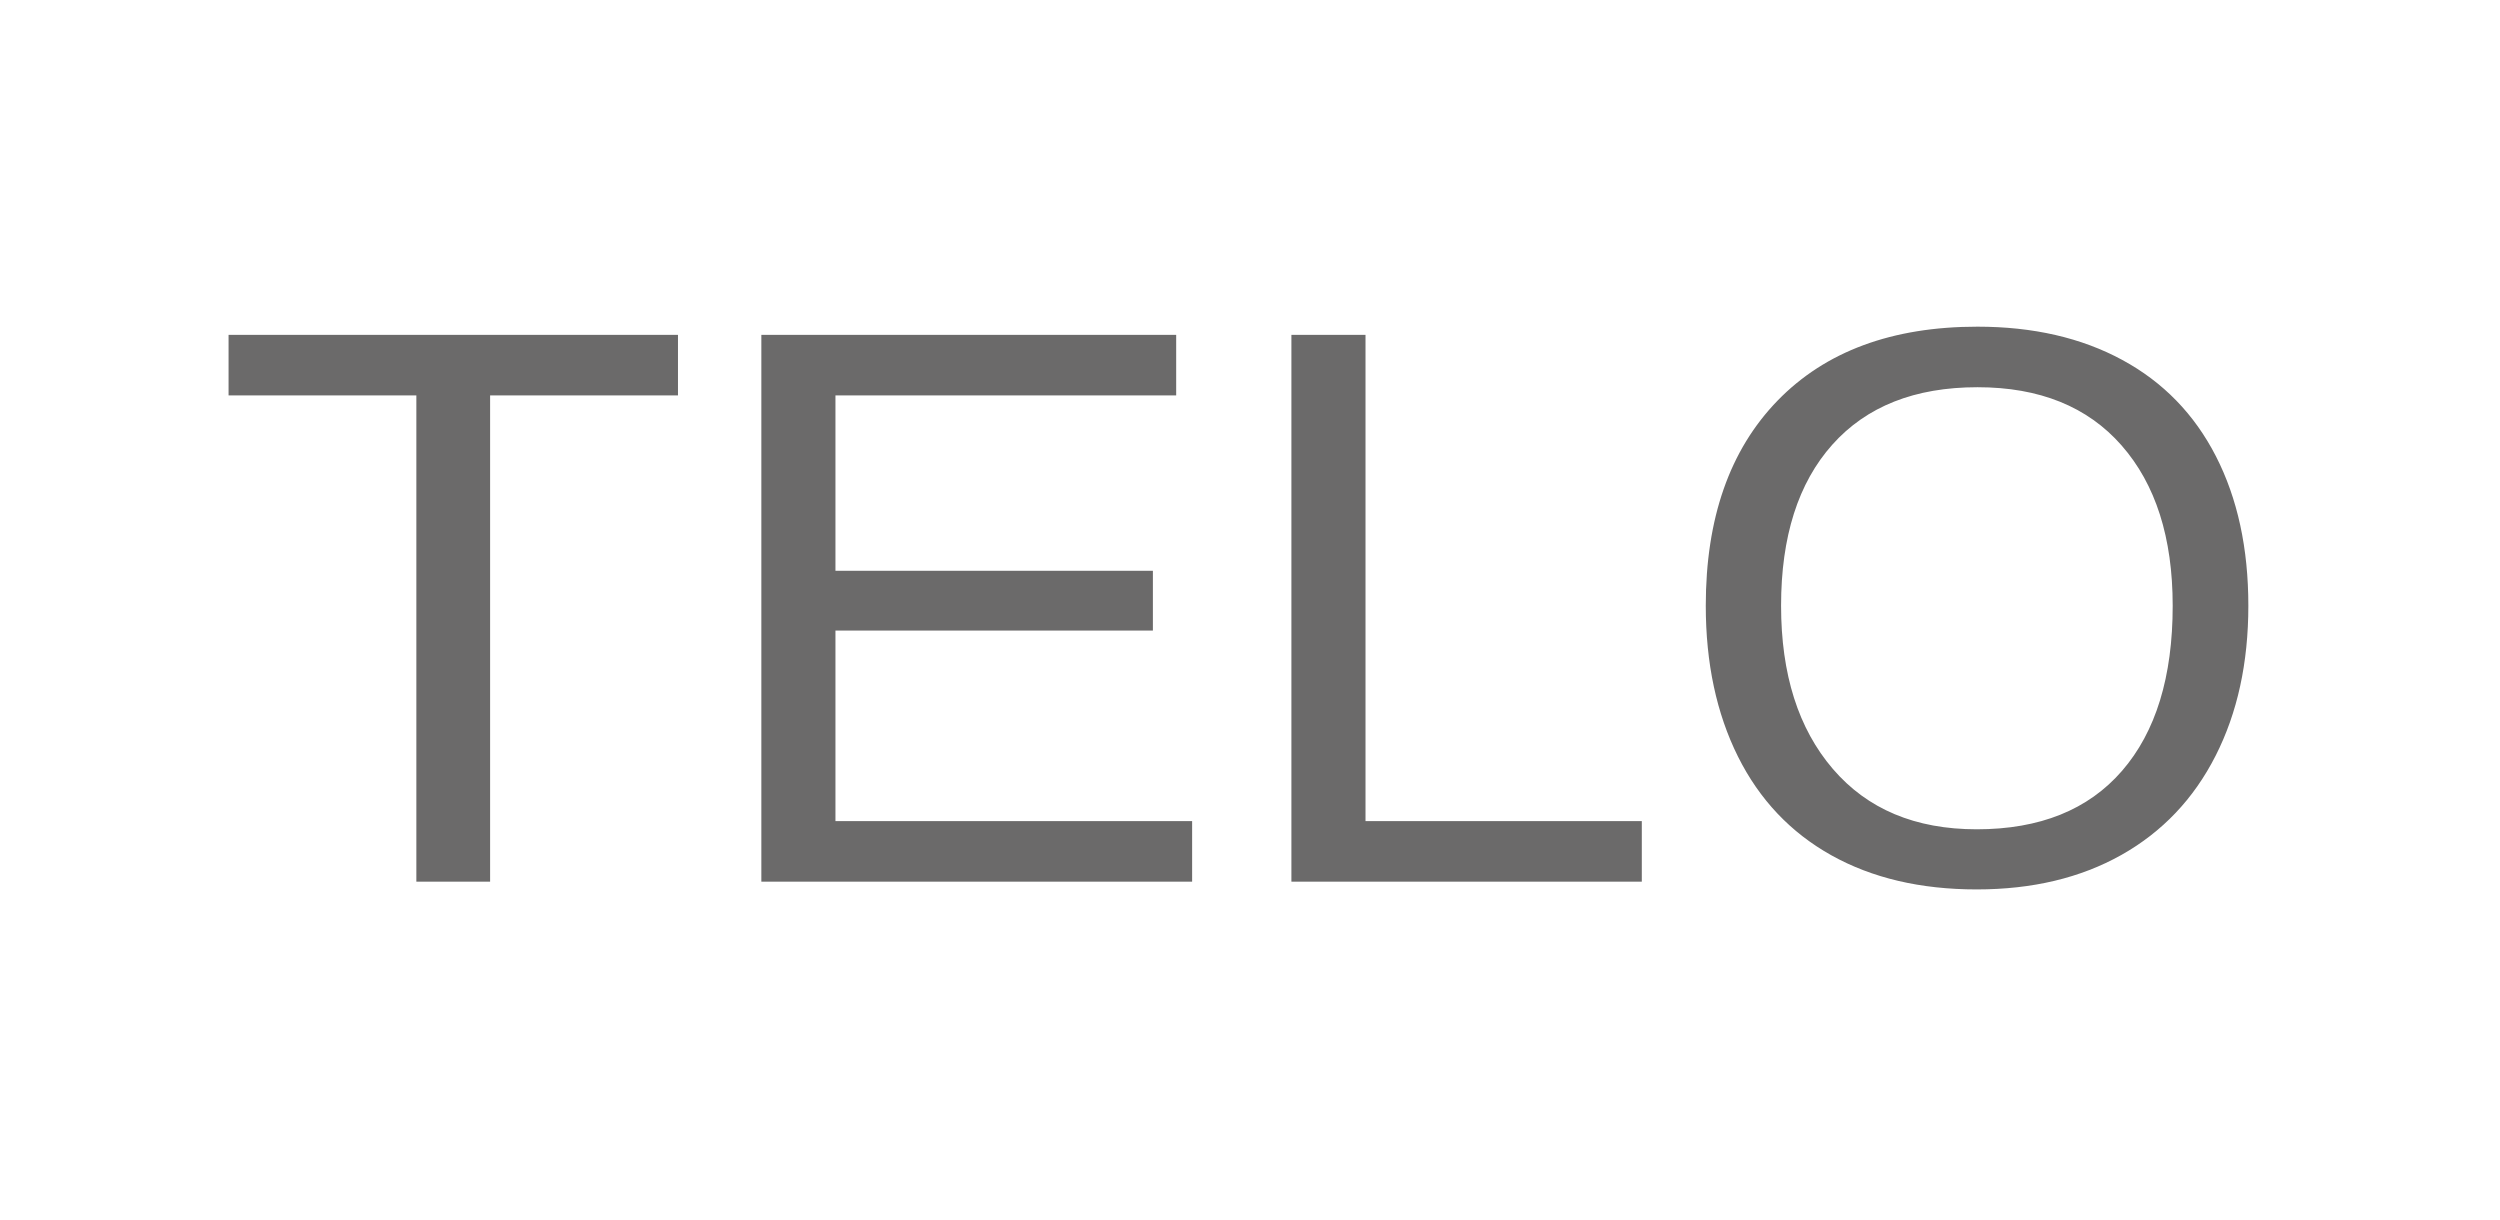
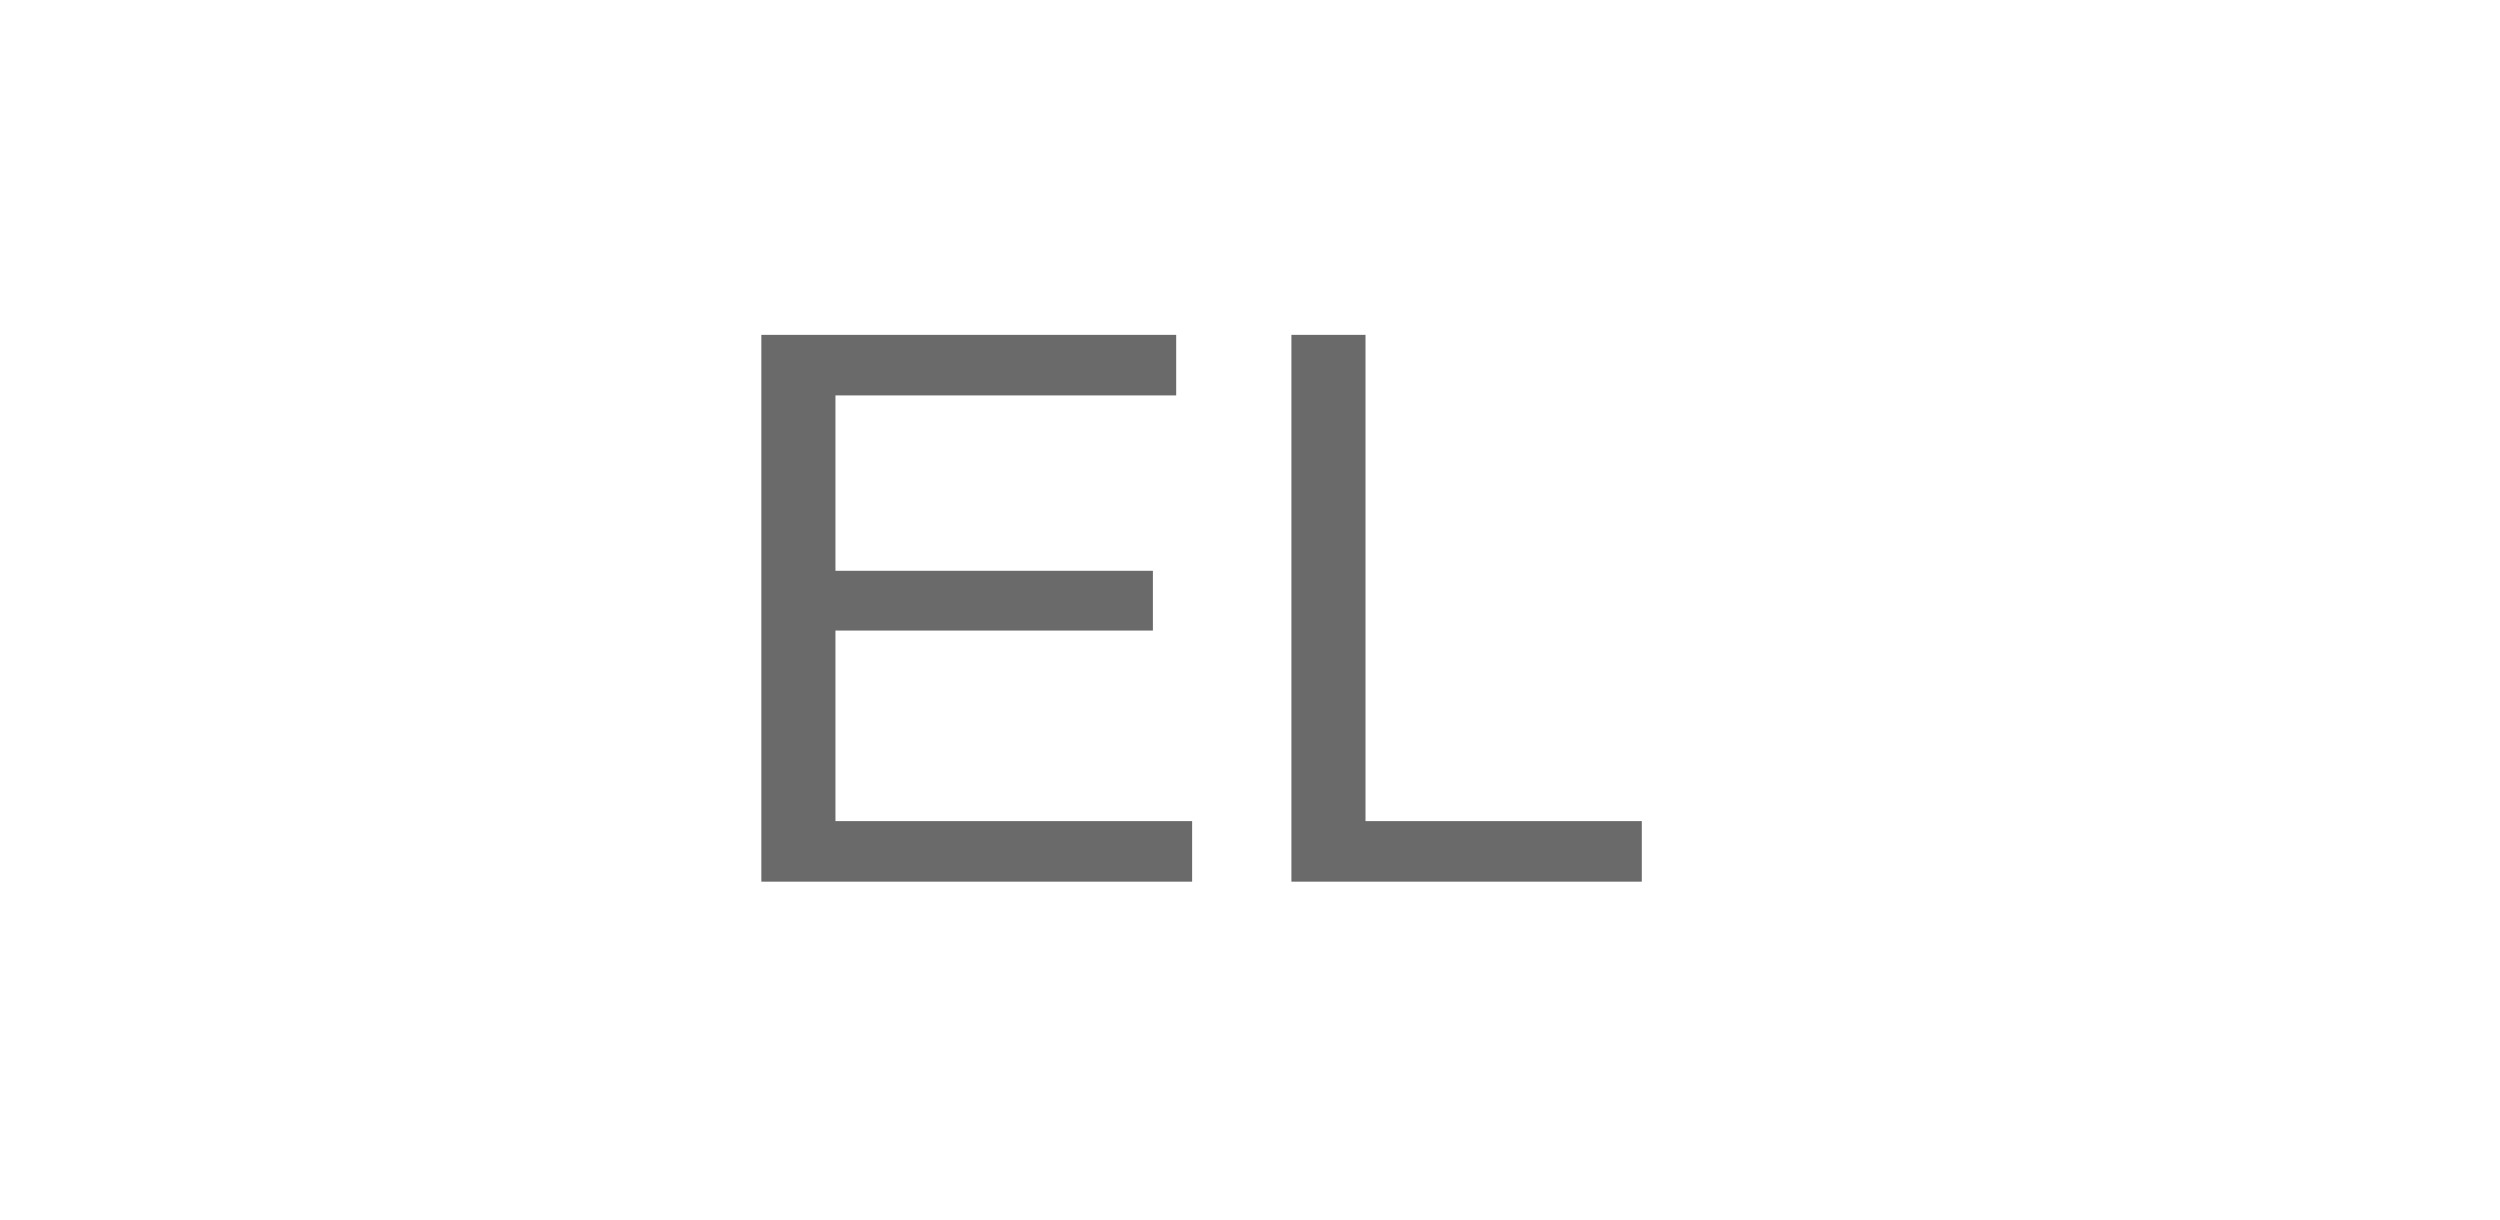
<svg xmlns="http://www.w3.org/2000/svg" width="738" viewBox="0 0 553.5 270" height="360" preserveAspectRatio="xMidYMid meet">
  <defs>
    <g />
  </defs>
  <g fill="#6b6a6a" fill-opacity="1">
    <g transform="translate(46.651, 195.2)">
      <g>
-         <path d="M 61.859 -107.656 L 61.859 0 L 45.531 0 L 45.531 -107.656 L 3.953 -107.656 L 3.953 -121.062 L 103.453 -121.062 L 103.453 -107.656 Z M 61.859 -107.656 " />
-       </g>
+         </g>
    </g>
  </g>
  <g fill="#6b6a6a" fill-opacity="1">
    <g transform="translate(154.125, 195.2)">
      <g>
        <path d="M 14.438 0 L 14.438 -121.062 L 106.281 -121.062 L 106.281 -107.656 L 30.844 -107.656 L 30.844 -68.828 L 101.125 -68.828 L 101.125 -55.594 L 30.844 -55.594 L 30.844 -13.406 L 109.812 -13.406 L 109.812 0 Z M 14.438 0 " />
      </g>
    </g>
  </g>
  <g fill="#6b6a6a" fill-opacity="1">
    <g transform="translate(271.479, 195.2)">
      <g>
        <path d="M 14.438 0 L 14.438 -121.062 L 30.844 -121.062 L 30.844 -13.406 L 92.016 -13.406 L 92.016 0 Z M 14.438 0 " />
      </g>
    </g>
  </g>
  <g fill="#6b6a6a" fill-opacity="1">
    <g transform="translate(369.331, 195.2)">
      <g>
-         <path d="M 128.453 -61.094 C 128.453 -48.438 126.031 -37.352 121.188 -27.844 C 116.352 -18.332 109.41 -11.023 100.359 -5.922 C 91.305 -0.828 80.625 1.719 68.312 1.719 C 55.875 1.719 45.145 -0.801 36.125 -5.844 C 27.102 -10.883 20.211 -18.172 15.453 -27.703 C 10.703 -37.242 8.328 -48.375 8.328 -61.094 C 8.328 -80.445 13.625 -95.582 24.219 -106.5 C 34.82 -117.414 49.578 -122.875 68.484 -122.875 C 80.797 -122.875 91.477 -120.422 100.531 -115.516 C 109.582 -110.617 116.5 -103.504 121.281 -94.172 C 126.062 -84.836 128.453 -73.812 128.453 -61.094 Z M 111.703 -61.094 C 111.703 -76.156 107.93 -87.984 100.391 -96.578 C 92.859 -105.172 82.223 -109.469 68.484 -109.469 C 54.617 -109.469 43.906 -105.227 36.344 -96.75 C 28.781 -88.27 25 -76.383 25 -61.094 C 25 -45.914 28.82 -33.867 36.469 -24.953 C 44.113 -16.047 54.727 -11.594 68.312 -11.594 C 82.281 -11.594 93.004 -15.906 100.484 -24.531 C 107.961 -33.156 111.703 -45.344 111.703 -61.094 Z M 111.703 -61.094 " />
-       </g>
+         </g>
    </g>
  </g>
</svg>